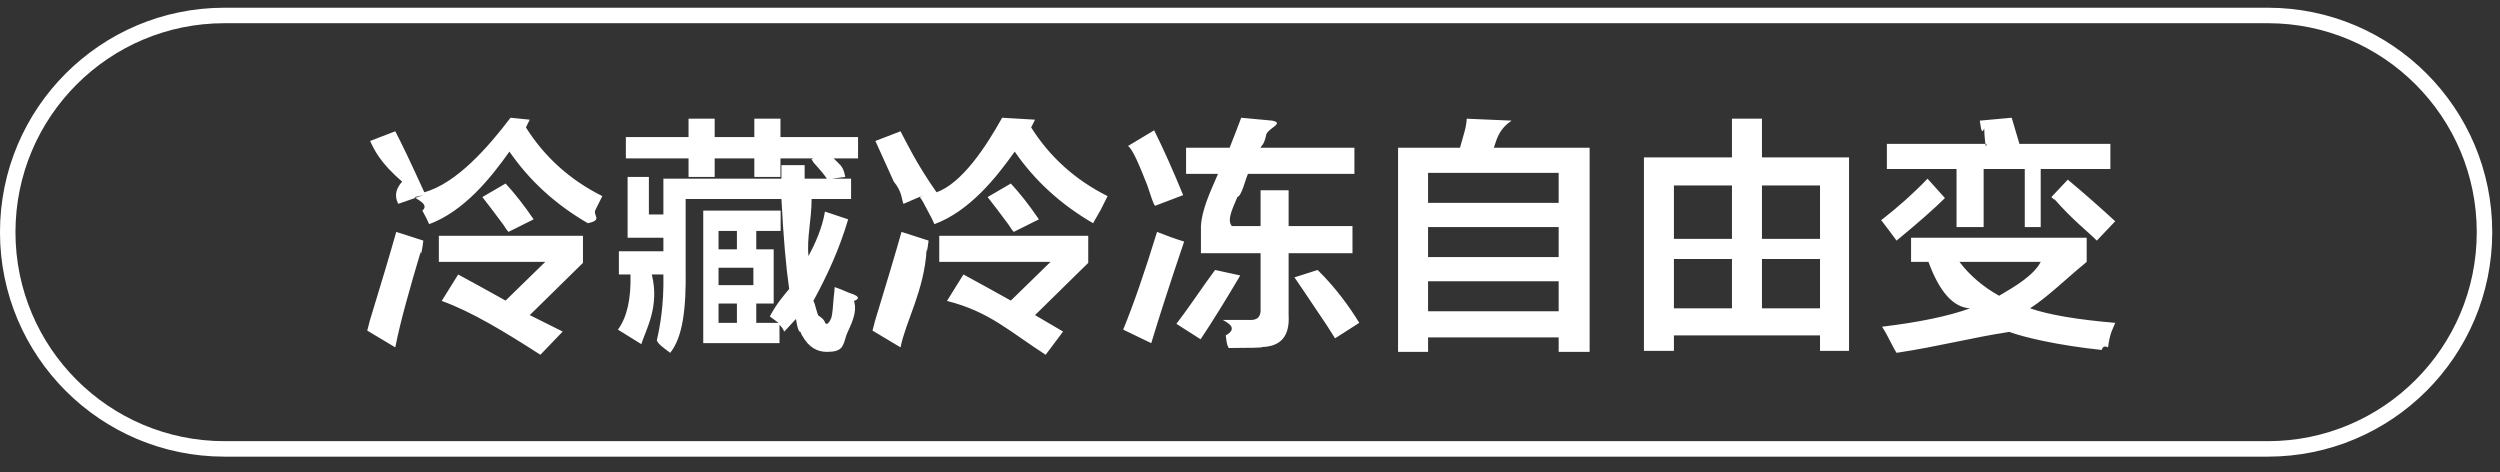
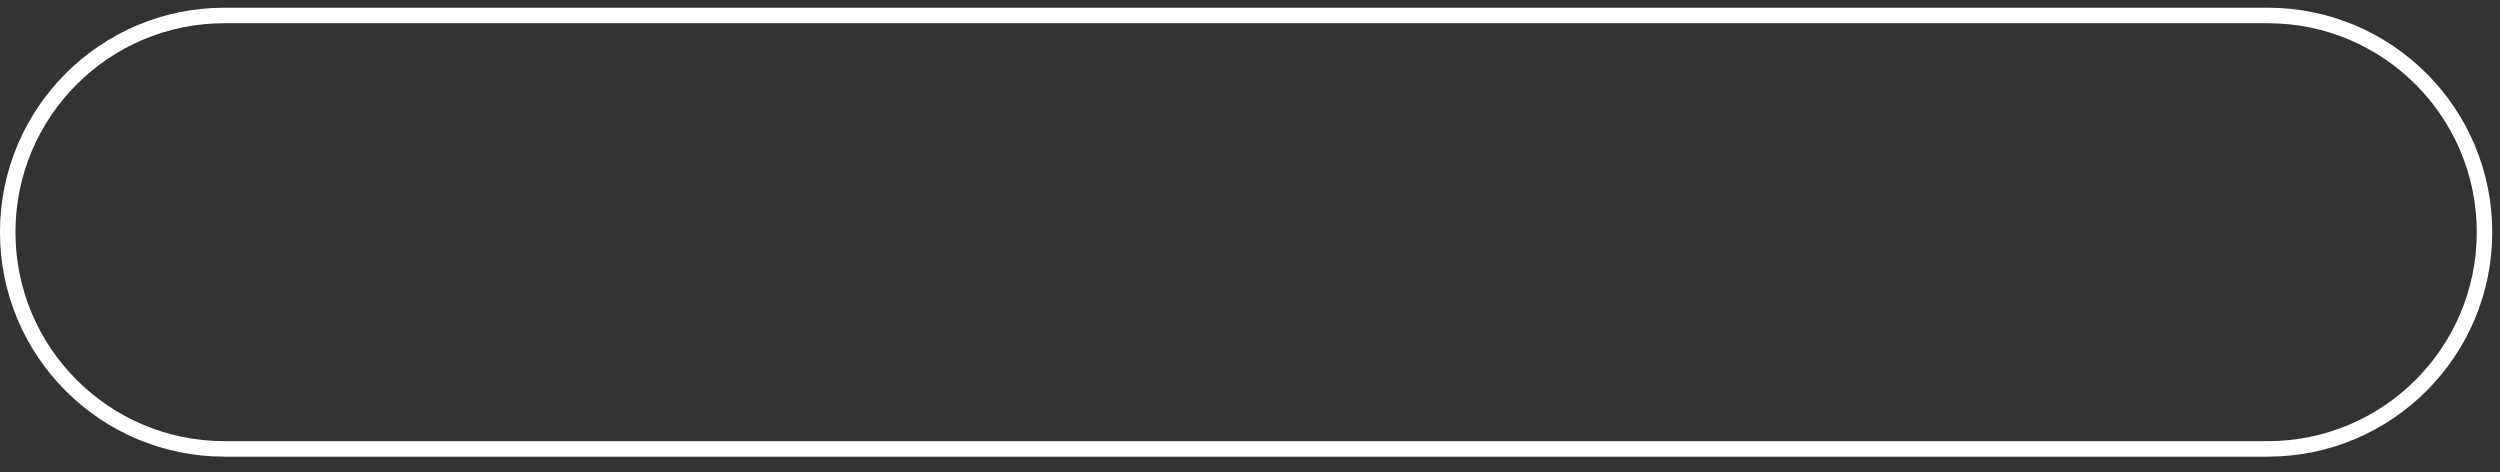
<svg xmlns="http://www.w3.org/2000/svg" width="161.5px" height="30.5px">
  <rect width="100%" height="100%" fill="#333333" stroke="none" />
-   <path fill-rule="evenodd" fill="rgb(255, 255, 255)" d="M132.705,12.855 C132.746,12.940 132.684,12.898 132.518,12.731 L133.580,11.605 C134.580,12.440 135.601,13.335 136.643,14.293 L135.455,15.543 C134.830,14.918 133.913,14.23 132.705,12.855 ZM131.830,14.669 L130.80,14.669 L130.80,10.919 L128.143,10.919 L128.143,14.669 L126.393,14.669 L126.393,10.919 L121.893,10.919 L121.893,9.293 L128.330,9.293 C128.288,9.85 128.184,8.753 128.18,8.293 C127.976,8.85 127.934,7.918 127.893,7.793 L129.955,7.606 L130.455,9.293 L136.330,9.293 L136.330,10.919 L131.830,10.919 L131.830,14.669 ZM125.643,12.793 C124.976,13.460 123.934,14.378 122.518,15.543 C122.309,15.252 121.996,14.836 121.580,14.293 L121.518,14.231 C122.643,13.356 123.643,12.461 124.518,11.543 L125.643,12.793 ZM117.573,21.668 L108.135,21.668 L108.135,22.668 L106.198,22.668 L106.198,10.169 L111.885,10.169 L111.885,7.668 L113.823,7.668 L113.823,10.169 L119.448,10.169 L119.448,22.668 L117.573,22.668 L117.573,21.668 ZM111.885,11.981 L108.135,11.981 L108.135,15.43 L111.885,15.43 L111.885,11.981 ZM111.885,16.731 L108.135,16.731 L108.135,19.918 L111.885,19.918 L111.885,16.731 ZM117.573,11.981 L113.823,11.981 L113.823,15.43 L117.573,15.43 L117.573,11.981 ZM117.573,16.731 L113.823,16.731 L113.823,19.918 L117.573,19.918 L117.573,16.731 ZM100.690,21.794 L92.253,21.794 L92.253,22.731 L90.315,22.731 L90.315,9.543 L94.315,9.543 C94.565,8.627 94.711,8.3 94.753,7.668 L97.65,7.793 C96.898,8.293 96.711,8.877 96.503,9.543 L102.690,9.543 L102.690,22.731 L100.690,22.731 L100.690,21.794 ZM100.690,11.169 L92.253,11.169 L92.253,13.106 L100.690,13.106 L100.690,11.169 ZM100.690,14.669 L92.253,14.669 L92.253,16.606 L100.690,16.606 L100.690,14.669 ZM100.690,18.168 L92.253,18.168 L92.253,20.106 L100.690,20.106 L100.690,18.168 ZM84.933,19.856 C84.349,18.980 83.911,18.336 83.620,17.918 L85.120,17.44 C86.328,18.627 87.224,19.898 87.808,20.856 L86.245,21.856 C85.995,21.438 85.558,20.773 84.933,19.856 ZM79.933,12.731 C79.558,13.606 79.266,14.231 79.58,14.606 L81.433,14.606 L81.433,12.293 L83.245,12.293 L83.245,14.606 L87.370,14.606 L87.370,16.356 L83.245,16.356 L83.245,20.356 C83.328,21.731 82.724,22.418 81.433,22.418 C81.99,22.460 80.411,22.481 79.370,22.481 C79.328,22.314 79.266,22.44 79.183,21.668 C79.99,21.210 79.36,20.876 78.995,20.668 C79.703,20.668 80.266,20.668 80.683,20.668 C81.224,20.710 81.474,20.460 81.433,19.918 L81.433,16.356 L77.58,16.356 L77.58,14.606 C77.641,13.523 78.183,12.398 78.683,11.231 L76.620,11.231 L76.620,9.543 L79.433,9.543 C79.683,8.918 79.933,8.273 80.183,7.606 L82.183,7.793 C82.99,7.961 81.974,8.253 81.808,8.668 C81.641,9.43 81.516,9.335 81.433,9.543 L87.495,9.543 L87.495,11.231 L80.620,11.231 C80.453,11.565 80.224,12.65 79.933,12.731 ZM72.558,21.294 C73.224,19.668 73.953,17.565 74.745,14.981 C75.370,15.231 75.953,15.440 76.495,15.606 C75.620,18.190 74.911,20.377 74.370,22.168 L72.558,21.294 ZM74.120,11.981 C73.578,10.605 73.161,9.627 72.870,9.43 L74.558,8.418 C75.141,9.585 75.766,10.981 76.433,12.605 L74.620,13.293 C74.495,13.2 74.328,12.565 74.120,11.981 ZM71.113,13.543 C70.904,13.919 70.738,14.210 70.613,14.419 C68.529,13.210 66.841,11.669 65.550,9.793 C64.341,11.502 62.613,13.65 60.363,14.481 C60.279,14.273 60.133,13.981 59.925,13.606 C59.716,13.190 59.550,12.898 59.425,12.731 L59.675,12.605 L58.363,13.169 C58.238,12.878 58.29,12.398 57.738,11.731 C57.196,10.523 56.800,9.647 56.550,9.106 L58.175,8.481 C58.591,9.273 59.216,10.585 60.50,12.419 C62.133,11.85 63.696,9.481 64.738,7.606 L66.863,7.731 L66.613,8.231 C67.821,10.147 69.466,11.627 71.550,12.669 C71.466,12.835 71.321,13.128 71.113,13.543 ZM58.238,14.981 C58.779,15.148 59.363,15.336 59.988,15.543 C59.821,16.86 59.779,16.272 59.863,16.106 C59.71,18.773 58.508,20.753 58.175,22.44 L56.363,21.356 C56.488,20.897 56.529,20.731 56.488,20.856 C57.279,18.272 57.863,16.315 58.238,14.981 ZM53.418,20.918 C53.493,20.918 53.587,20.792 53.697,20.552 C53.706,20.514 53.717,20.472 53.730,20.418 C53.771,20.253 53.813,19.856 53.855,19.230 C53.896,18.898 53.918,18.668 53.918,18.544 C54.168,18.627 54.480,18.752 54.855,18.918 C54.980,18.960 55.84,19.2 55.168,19.44 C55.43,20.253 54.876,21.126 54.668,21.668 C54.459,22.376 54.43,22.731 53.418,22.731 C52.751,22.731 52.230,22.396 51.855,21.731 C51.813,21.688 51.771,21.606 51.730,21.481 C51.688,21.356 51.584,21.64 51.418,20.606 L50.668,21.418 C50.626,21.376 50.605,21.334 50.605,21.294 C50.563,21.210 50.480,21.106 50.355,20.981 L50.355,22.168 L45.43,22.168 L45.43,13.606 L50.43,13.606 L50.43,14.918 L48.855,14.918 L48.855,16.106 L49.980,16.106 L49.980,19.606 L48.855,19.606 L48.855,20.856 L50.293,20.856 L49.730,20.44 C50.188,19.586 50.605,19.127 50.980,18.668 C50.771,17.210 50.605,15.273 50.480,12.855 L44.293,12.855 L44.293,17.356 C44.334,19.980 44.1,21.794 43.293,22.793 C42.918,22.502 42.501,22.231 42.43,21.981 C42.626,21.147 42.896,19.730 42.855,17.731 L42.105,17.731 C42.63,19.815 41.709,21.314 41.43,22.231 L39.918,21.294 C40.501,20.503 40.771,19.315 40.730,17.731 L39.980,17.731 L39.980,16.231 L42.855,16.231 L42.855,15.356 L40.543,15.356 L40.543,11.43 L41.918,11.43 L41.918,13.856 L42.855,13.856 L42.855,11.543 L50.480,11.543 C50.480,11.252 50.480,10.961 50.480,10.669 L51.980,10.669 L51.980,11.543 L53.418,11.543 C53.251,11.293 52.959,10.940 52.543,10.481 C52.501,10.397 52.459,10.335 52.418,10.293 L52.543,10.231 L50.418,10.231 L50.418,11.43 L48.730,11.43 L48.730,10.231 L46.168,10.231 L46.168,11.43 L44.480,11.43 L44.480,10.231 L40.43,10.231 L40.43,8.856 L44.480,8.856 L44.480,7.668 L46.168,7.668 L46.168,8.856 L48.730,8.856 L48.730,7.668 L50.418,7.668 L50.418,8.856 L55.43,8.856 L55.43,10.231 L53.855,10.231 C53.980,10.356 54.126,10.503 54.293,10.669 C54.418,10.835 54.521,10.961 54.605,11.43 L53.730,11.543 L54.980,11.543 L54.980,12.855 L52.43,12.855 C52.43,14.190 52.105,15.418 52.230,16.543 C52.646,15.752 53.1,14.793 53.293,13.669 L54.793,14.169 C54.209,16.128 53.459,17.752 52.543,19.44 C52.668,19.586 52.793,20.44 52.918,20.418 C53.43,20.753 53.209,20.918 53.418,20.918 ZM46.418,20.856 L47.605,20.856 L47.605,19.606 L46.418,19.606 L46.418,20.856 ZM47.605,14.918 L46.418,14.918 L46.418,16.106 L47.605,16.106 L47.605,14.918 ZM48.668,17.294 L46.418,17.294 L46.418,18.418 L48.668,18.418 L48.668,17.294 ZM38.473,13.543 C38.264,13.919 38.98,14.210 37.973,14.419 C35.889,13.210 34.201,11.669 32.910,9.793 C31.701,11.502 29.973,13.65 27.723,14.481 C27.639,14.273 27.493,13.981 27.285,13.606 C27.76,13.190 26.910,12.898 26.785,12.731 L27.35,12.605 L25.723,13.169 C25.598,12.878 25.389,12.398 25.98,11.731 C24.556,10.523 24.160,9.647 23.910,9.106 L25.535,8.481 C25.951,9.273 26.576,10.585 27.410,12.419 C29.493,11.85 31.56,9.481 32.98,7.606 L34.223,7.731 L33.973,8.231 C35.181,10.147 36.826,11.627 38.910,12.669 C38.826,12.835 38.681,13.128 38.473,13.543 ZM25.598,14.981 C26.139,15.148 26.723,15.336 27.348,15.543 C27.181,16.86 27.139,16.272 27.223,16.106 C26.431,18.773 25.868,20.753 25.535,22.44 L23.723,21.356 C23.848,20.897 23.889,20.731 23.848,20.856 C24.639,18.272 25.223,16.315 25.598,14.981 ZM31.160,12.731 L32.660,11.855 C33.243,12.481 33.848,13.252 34.473,14.169 L32.848,14.981 C32.764,14.898 32.660,14.752 32.535,14.543 C31.951,13.752 31.493,13.148 31.160,12.731 ZM37.660,16.981 L34.223,20.356 L36.35,21.418 L34.910,22.918 C32.576,21.418 30.451,20.127 28.535,19.44 L29.598,17.731 C30.598,18.272 31.618,18.836 32.660,19.418 L35.223,16.918 L28.35,16.918 L28.35,15.231 L37.660,15.231 L37.660,16.981 ZM63.800,12.731 L65.300,11.855 C65.883,12.481 66.488,13.252 67.113,14.169 L65.488,14.981 C65.404,14.898 65.300,14.752 65.175,14.543 C64.591,13.752 64.133,13.148 63.800,12.731 ZM70.300,16.981 L66.863,20.356 L68.675,21.418 L67.550,22.918 C65.216,21.418 63.91,20.127 61.175,19.44 L62.238,17.731 C63.238,18.272 64.258,18.836 65.300,19.418 L67.863,16.918 L60.675,16.918 L60.675,15.231 L70.300,15.231 L70.300,16.981 ZM80.120,17.794 C79.161,19.418 78.308,20.794 77.558,21.918 L75.995,20.918 C76.953,19.668 77.786,18.377 78.495,17.44 L80.120,17.794 ZM127.268,19.918 C126.184,19.86 125.288,18.86 124.580,16.918 L123.455,16.918 L123.455,15.356 L134.80,15.356 L134.80,16.918 C133.330,18.127 132.351,19.127 131.143,19.918 C132.351,20.335 134.184,20.648 136.643,20.856 C136.518,21.22 136.309,21.418 136.18,22.44 C135.893,22.293 135.809,22.481 135.768,22.606 C132.976,22.314 130.746,21.794 129.80,21.44 C127.455,21.794 125.268,22.376 122.518,22.793 C122.434,22.668 122.330,22.481 122.205,22.231 C121.955,21.731 121.746,21.356 121.580,21.106 C123.996,20.814 125.893,20.418 127.268,19.918 ZM129.143,19.106 C130.143,18.523 131.38,17.794 131.830,16.918 L126.580,16.918 C127.246,17.794 128.101,18.523 129.143,19.106 Z" />
  <path fill-rule="evenodd" stroke="rgb(255, 255, 255)" stroke-width="1px" stroke-linecap="butt" stroke-linejoin="miter" fill="none" d="M14.499,0.999 L146.499,0.999 C154.231,0.999 160.499,7.267 160.499,14.999 C160.499,22.731 154.231,28.999 146.499,28.999 L14.499,28.999 C6.768,28.999 0.499,22.731 0.499,14.999 C0.499,7.267 6.768,0.999 14.499,0.999 Z" />
</svg>